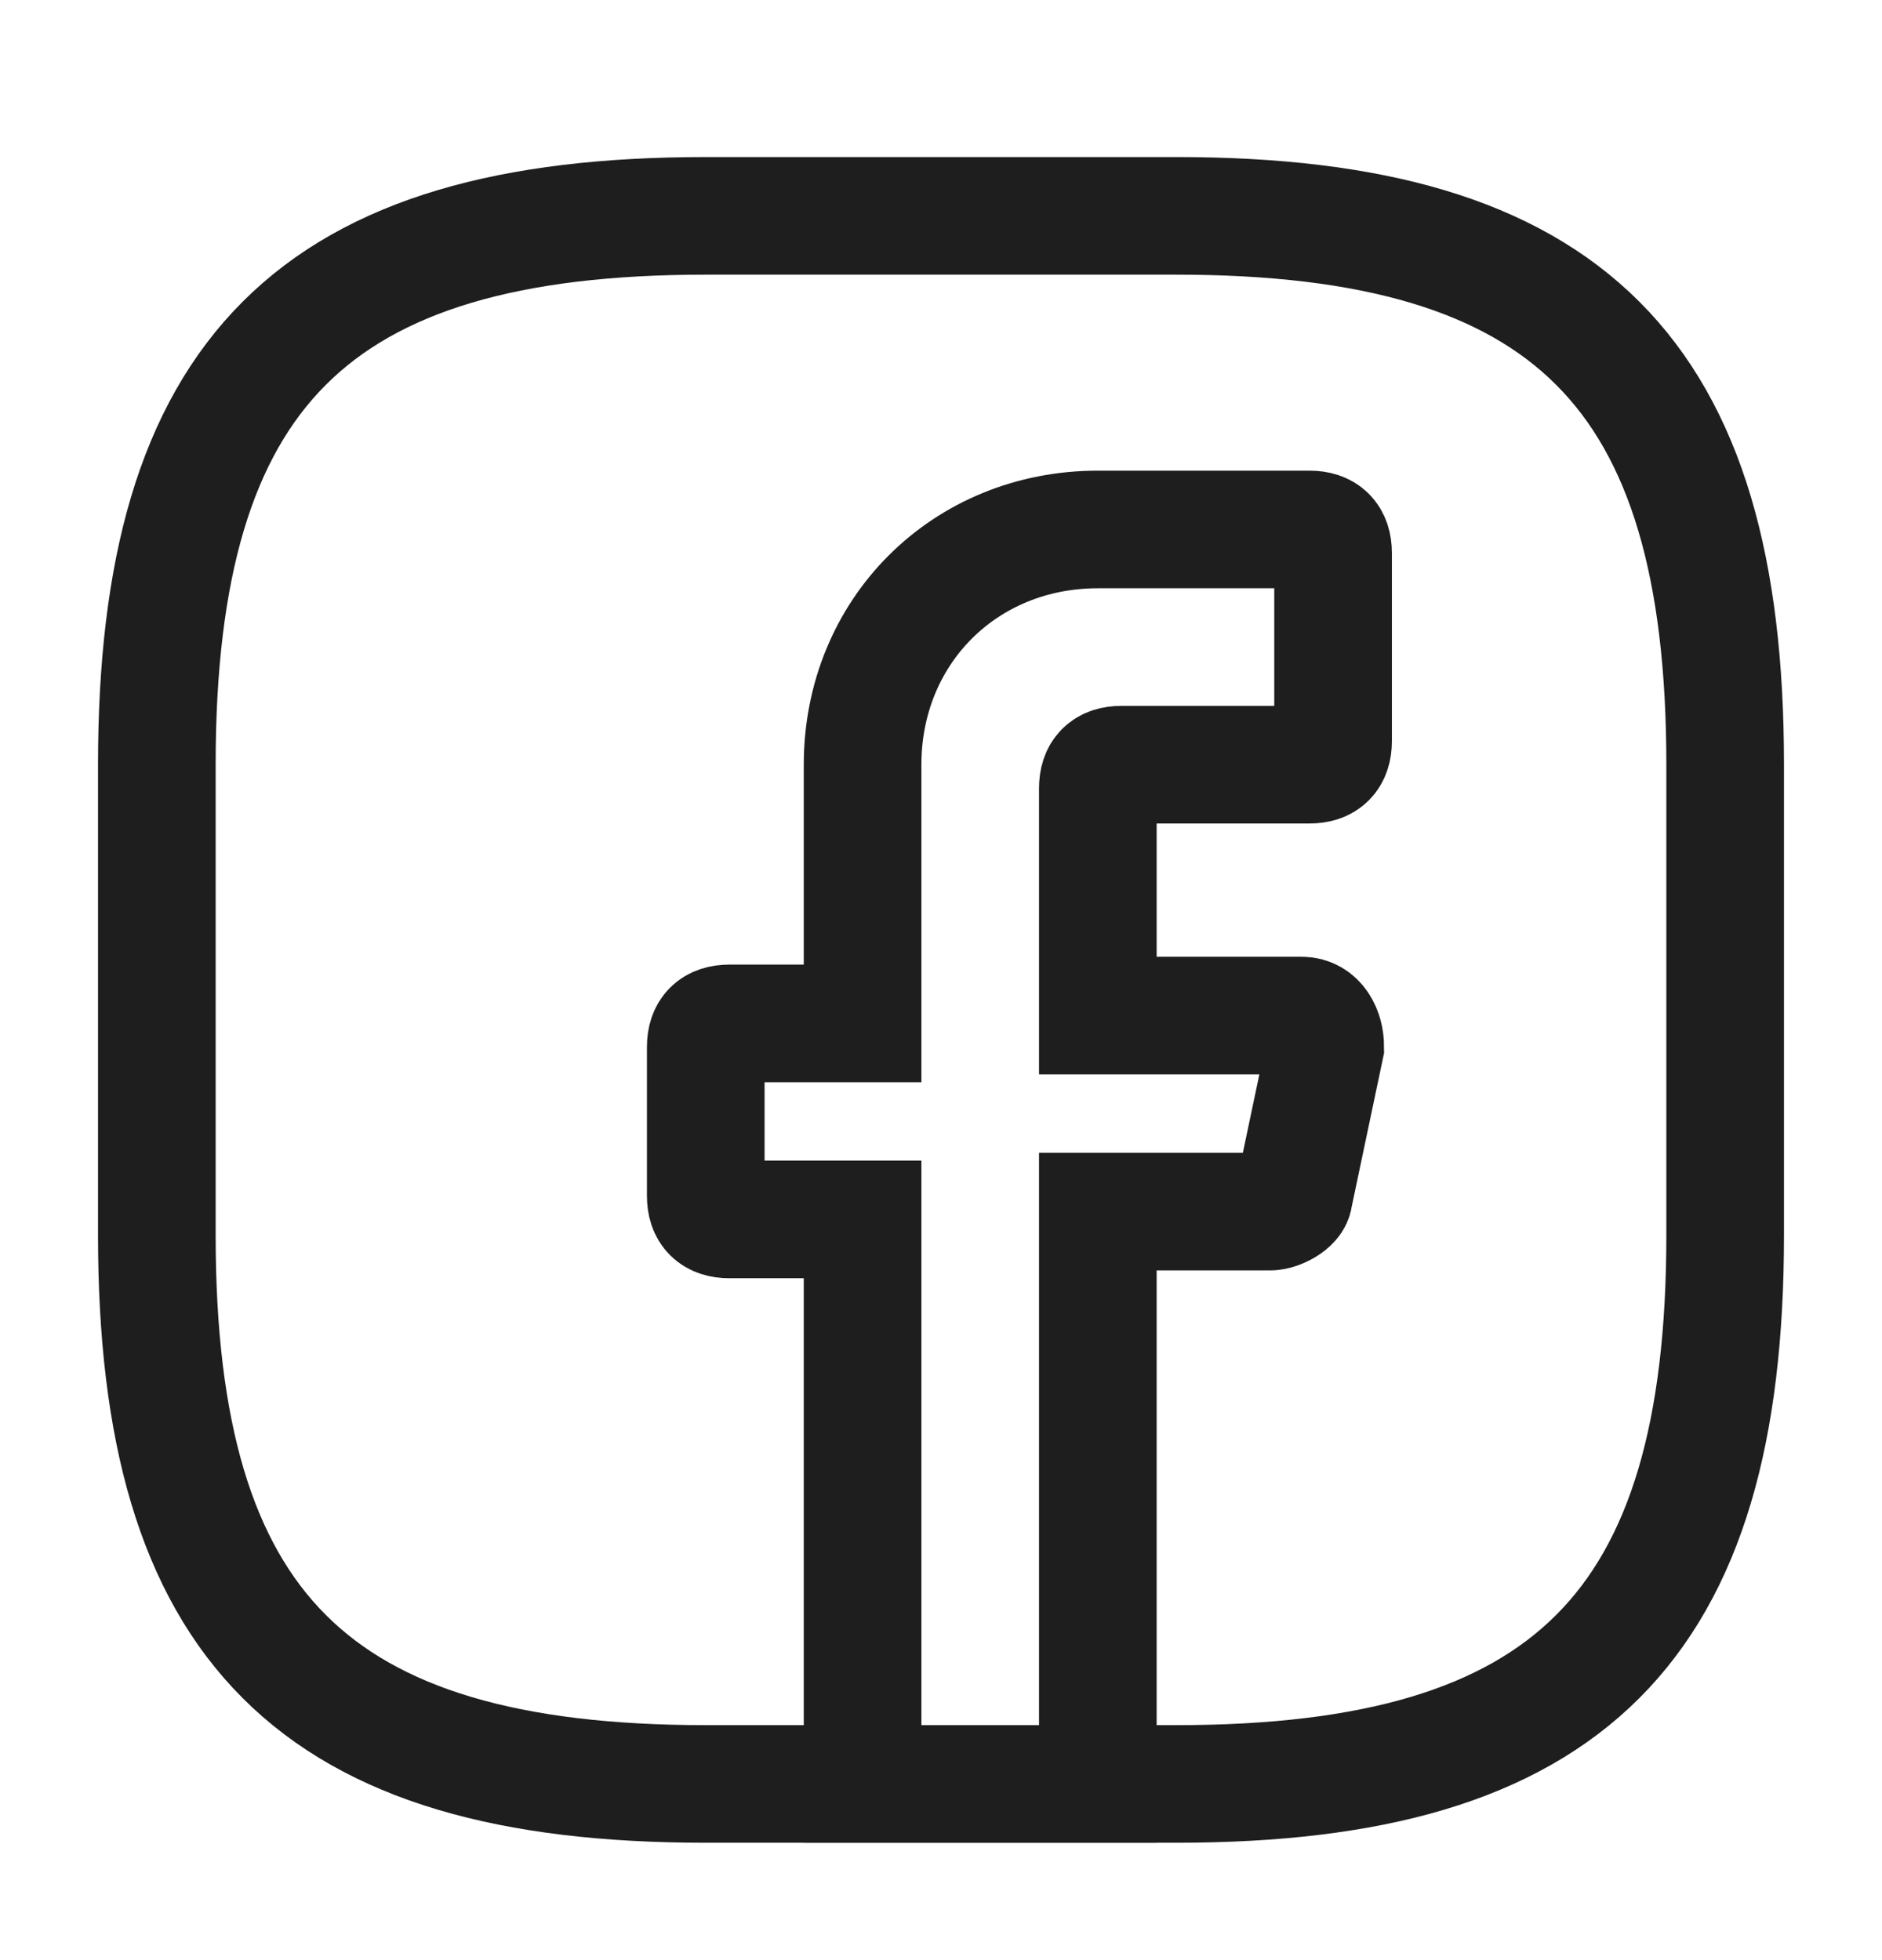
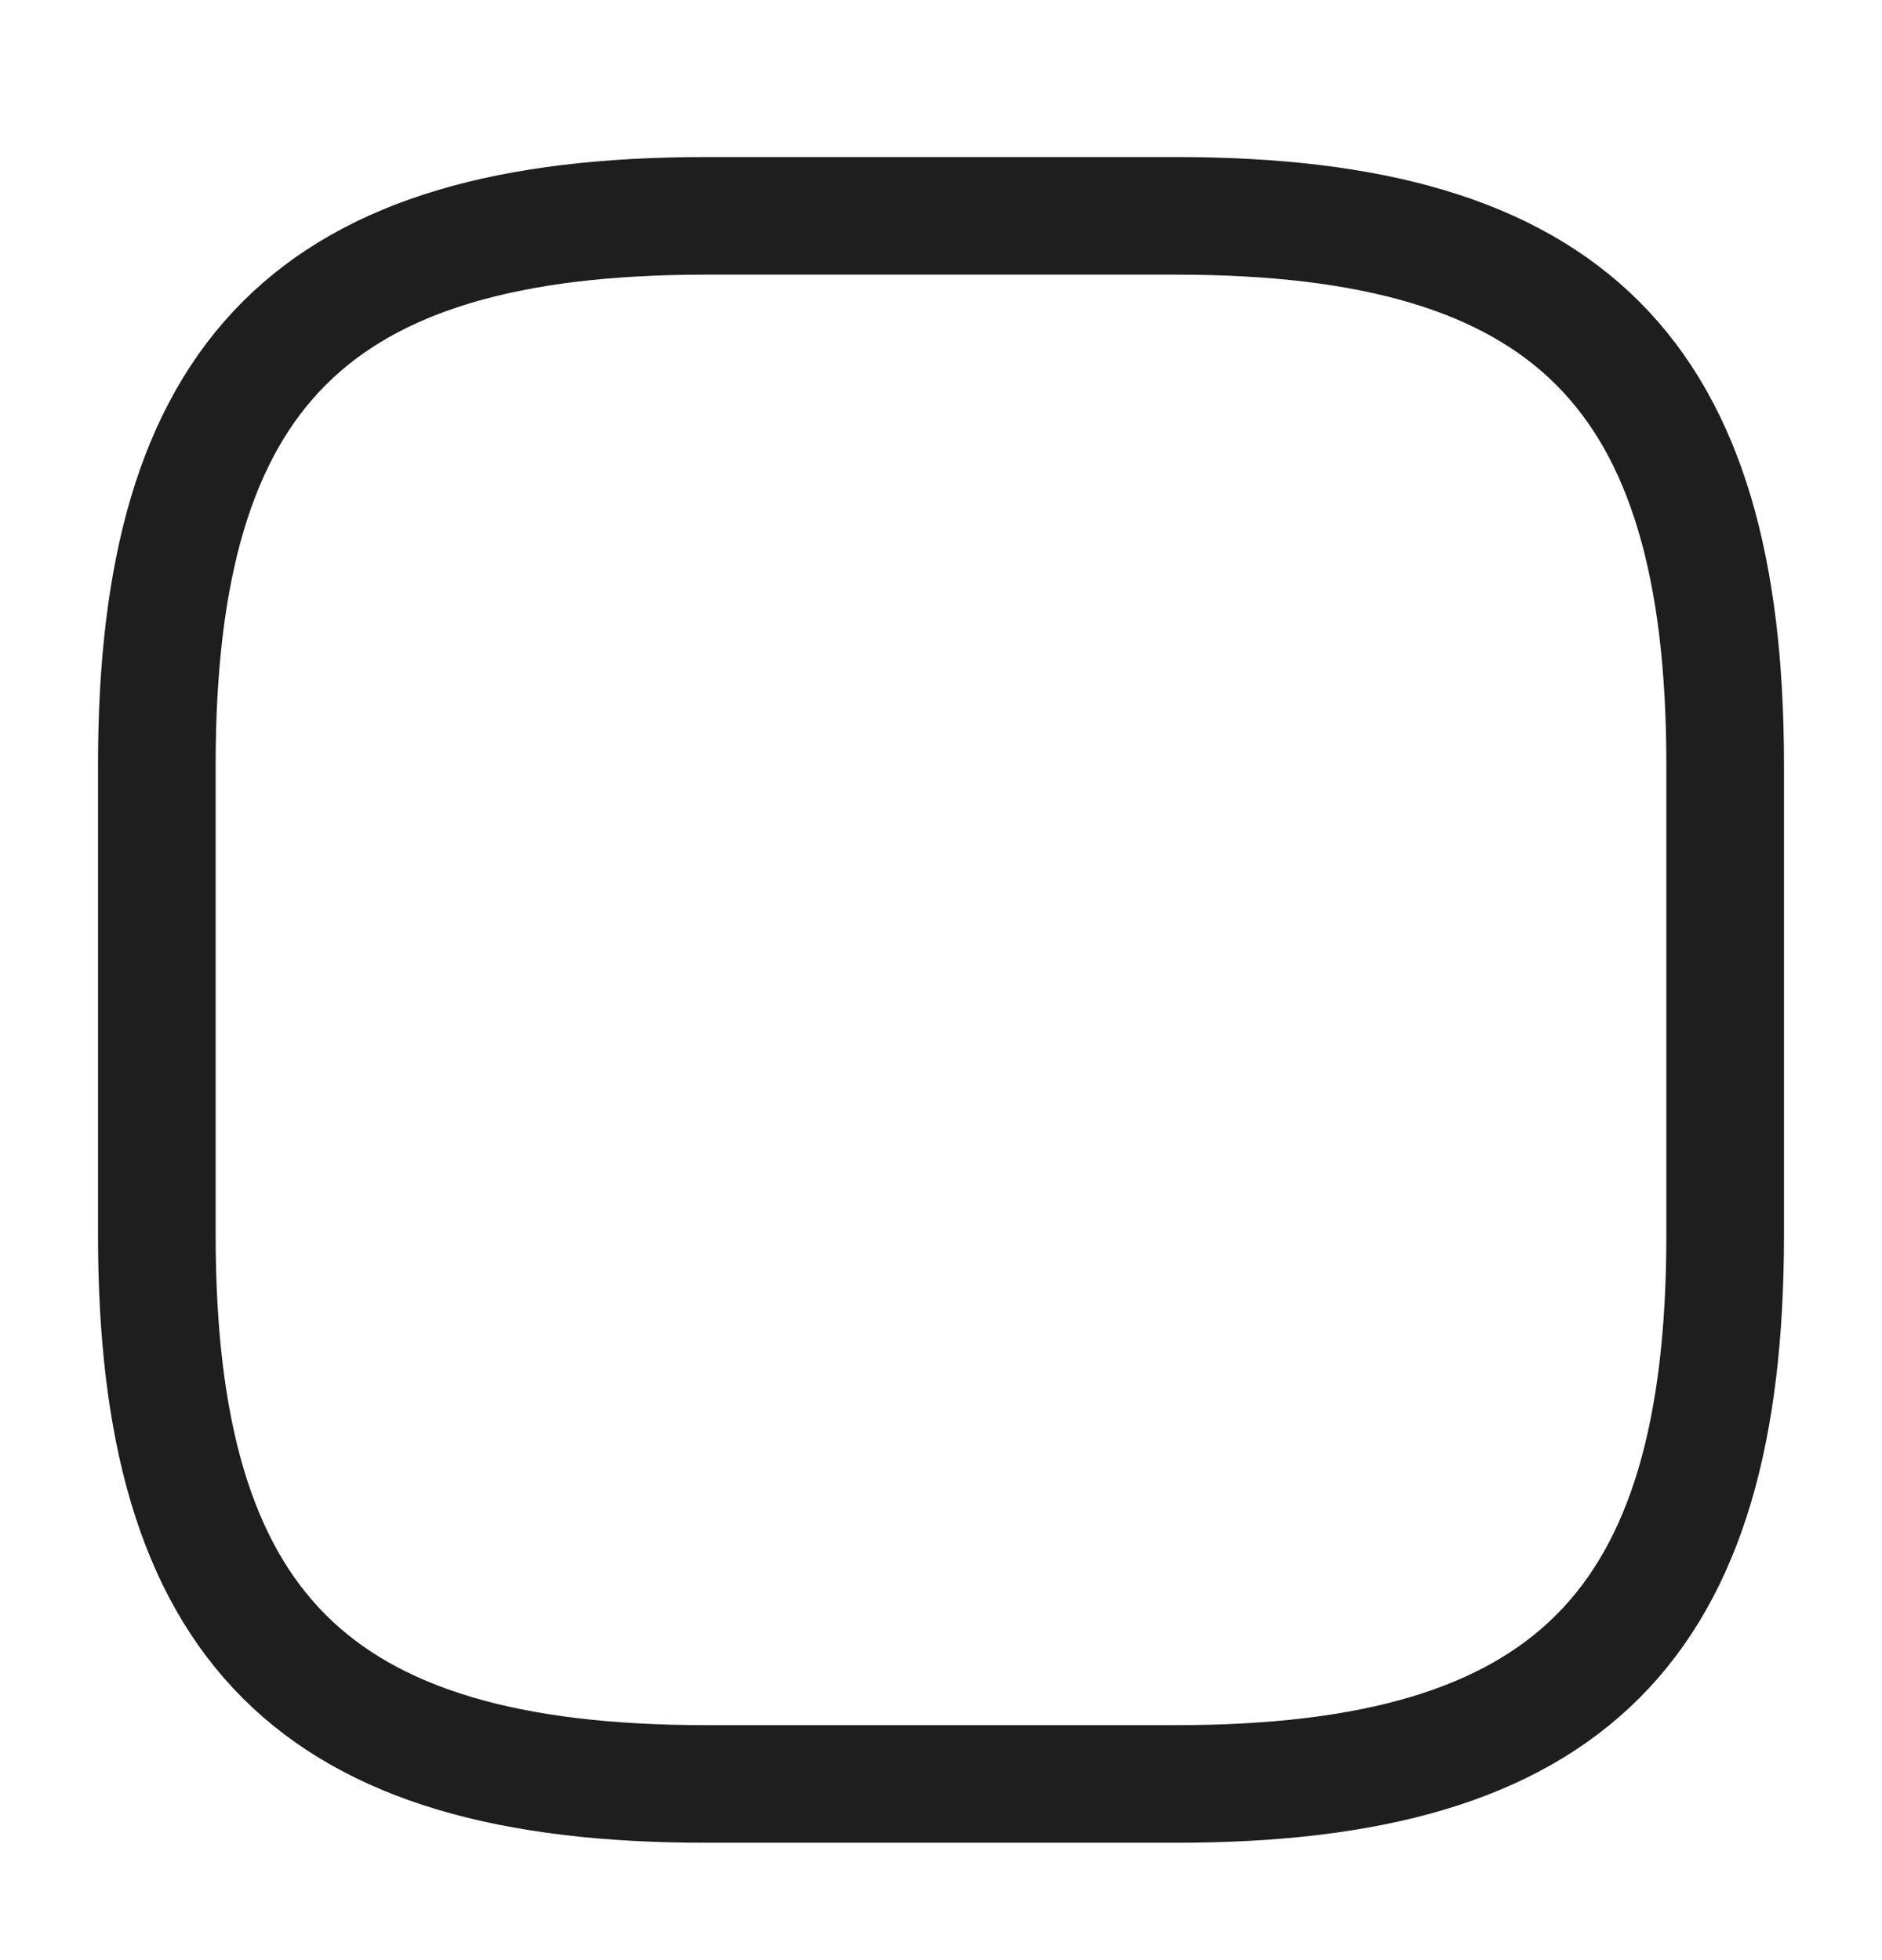
<svg xmlns="http://www.w3.org/2000/svg" width="24" height="25" viewBox="0 0 24 25" fill="none">
-   <path d="M14 10.053V12.953H16.6C16.8 12.953 16.9 13.153 16.9 13.353L16.5 15.253C16.5 15.353 16.3 15.453 16.2 15.453H14V22.753H11V15.553H9.3C9.1 15.553 9 15.453 9 15.253V13.353C9 13.153 9.1 13.053 9.3 13.053H11V9.753C11 8.053 12.3 6.753 14 6.753H16.7C16.9 6.753 17 6.853 17 7.053V9.453C17 9.653 16.9 9.753 16.7 9.753H14.3C14.1 9.753 14 9.853 14 10.053Z" stroke="#1E1E1E" stroke-width="1.5" stroke-miterlimit="10" stroke-linecap="round" />
  <path d="M15 22.753H9C4 22.753 2 20.753 2 15.753V9.753C2 4.753 4 2.753 9 2.753H15C20 2.753 22 4.753 22 9.753V15.753C22 20.753 20 22.753 15 22.753Z" stroke="#1E1E1E" stroke-width="1.5" stroke-linecap="round" stroke-linejoin="round" />
</svg>